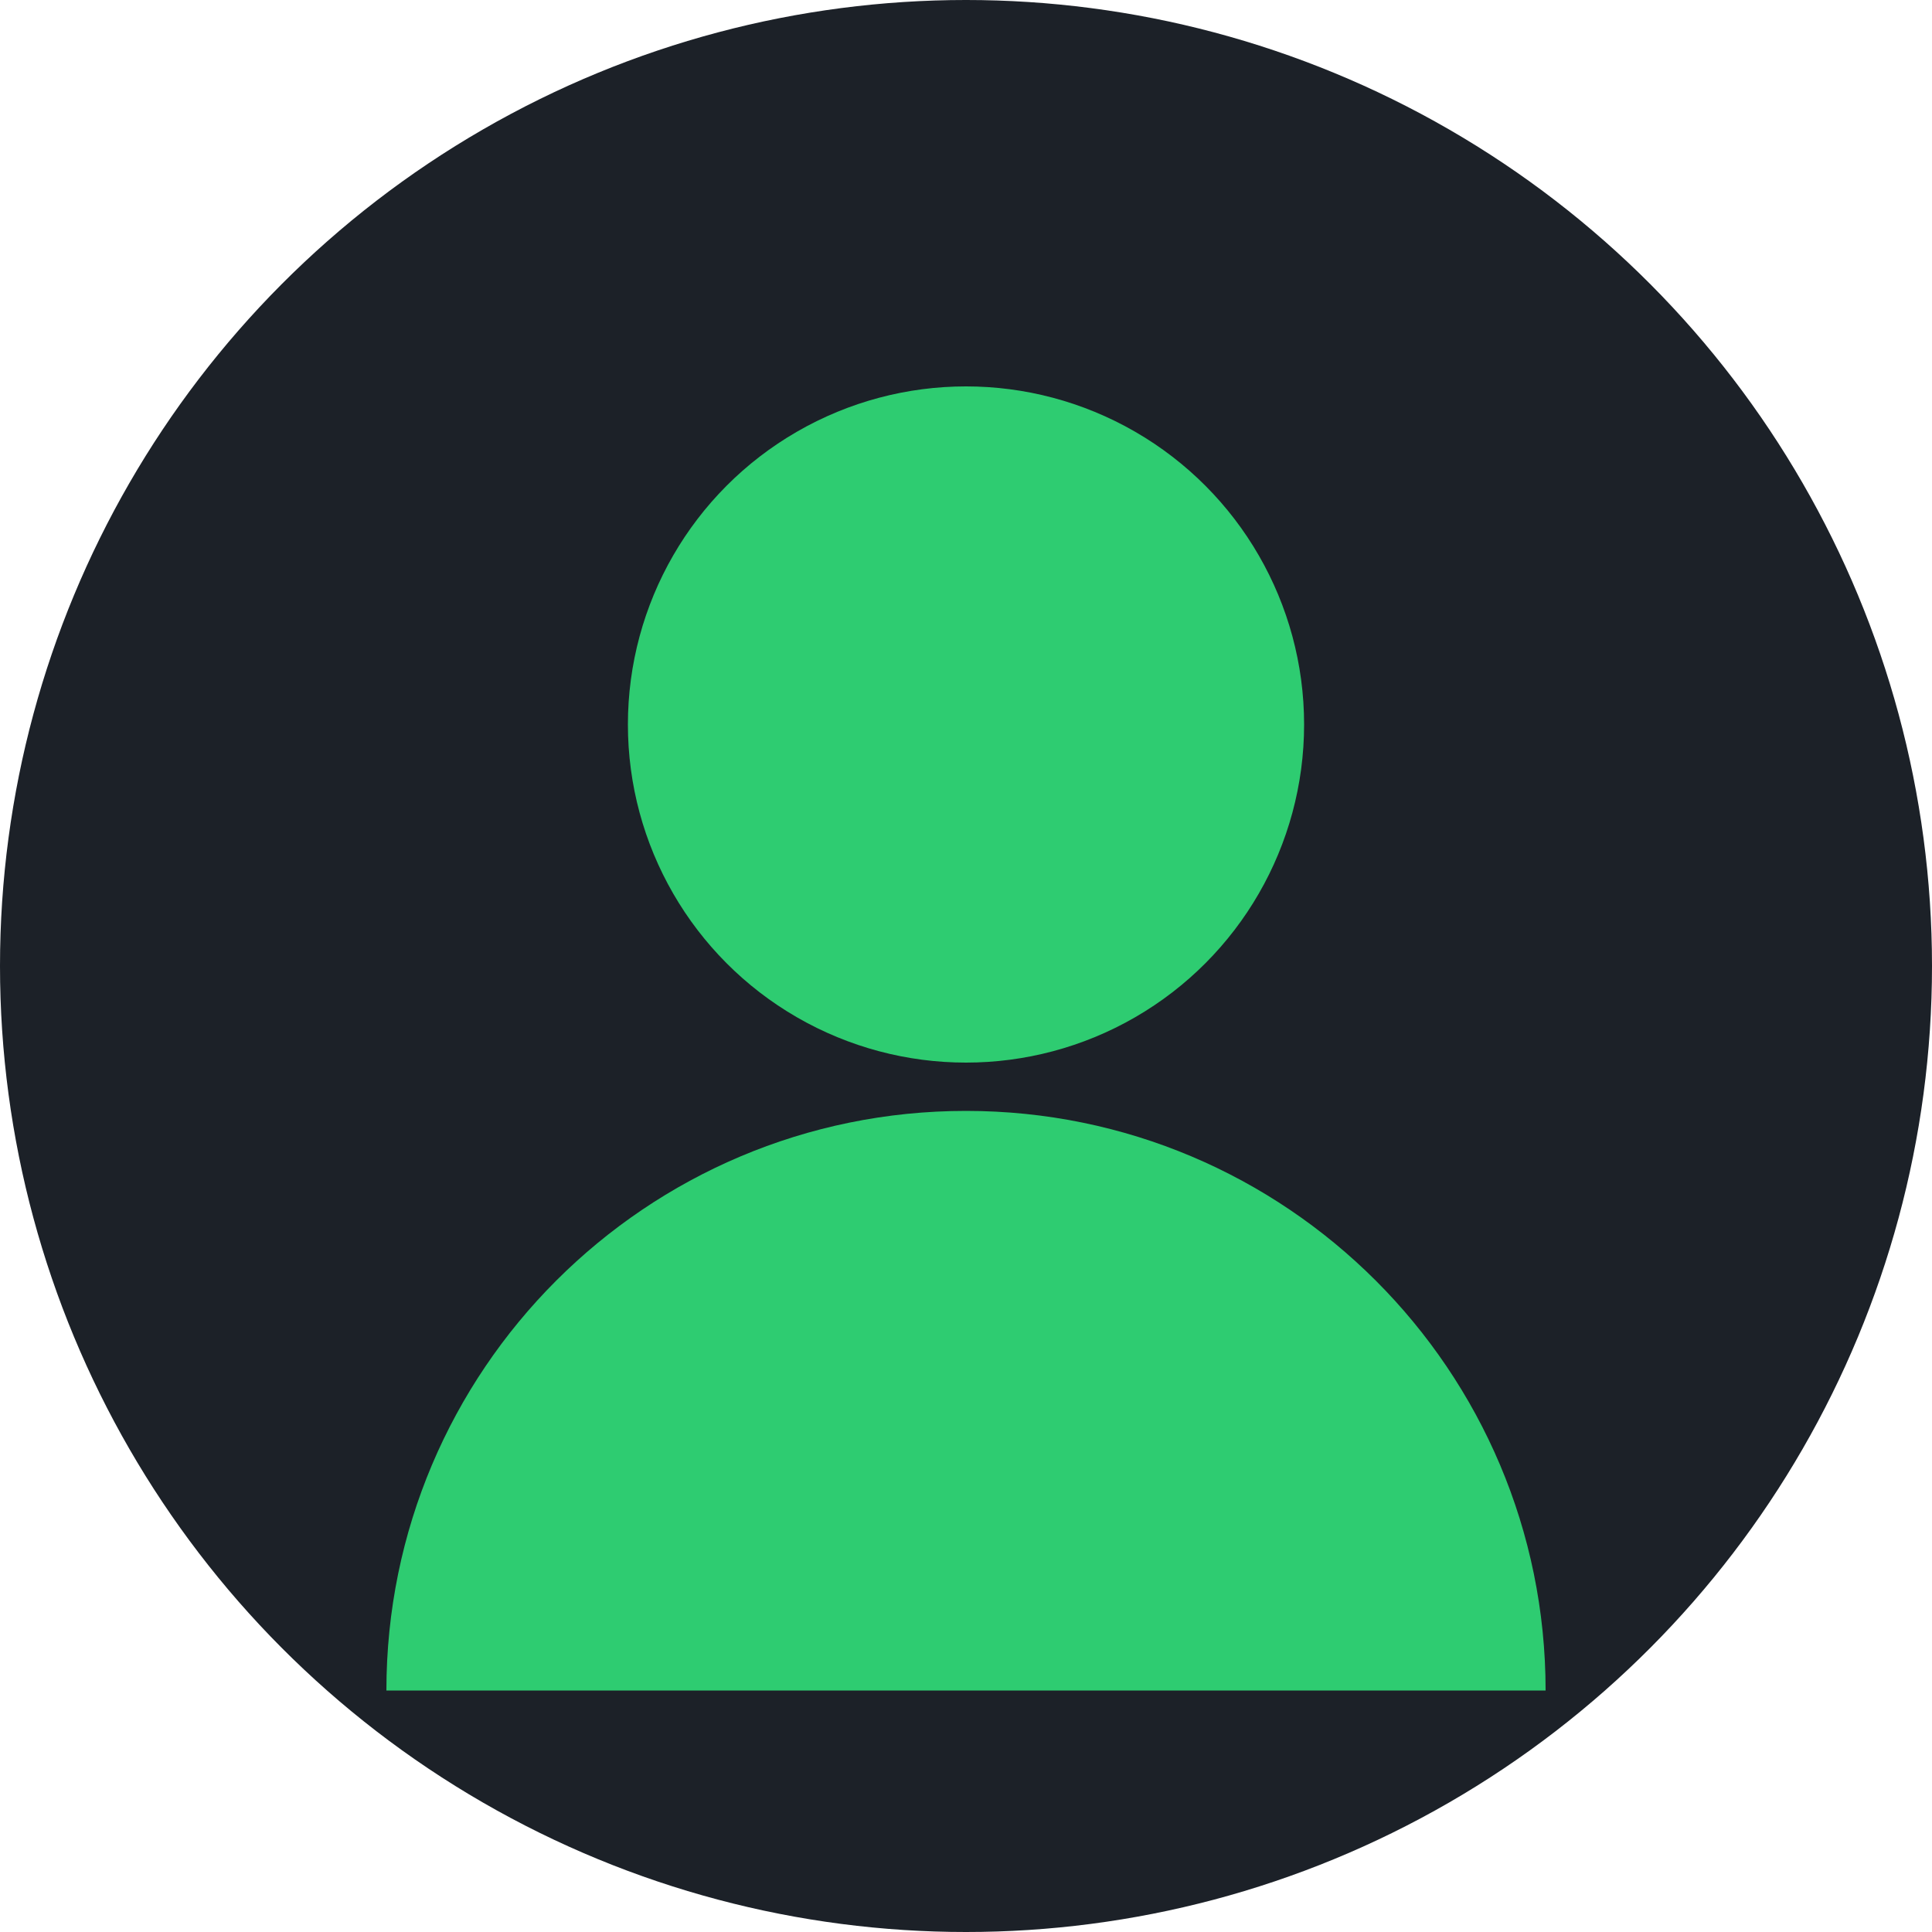
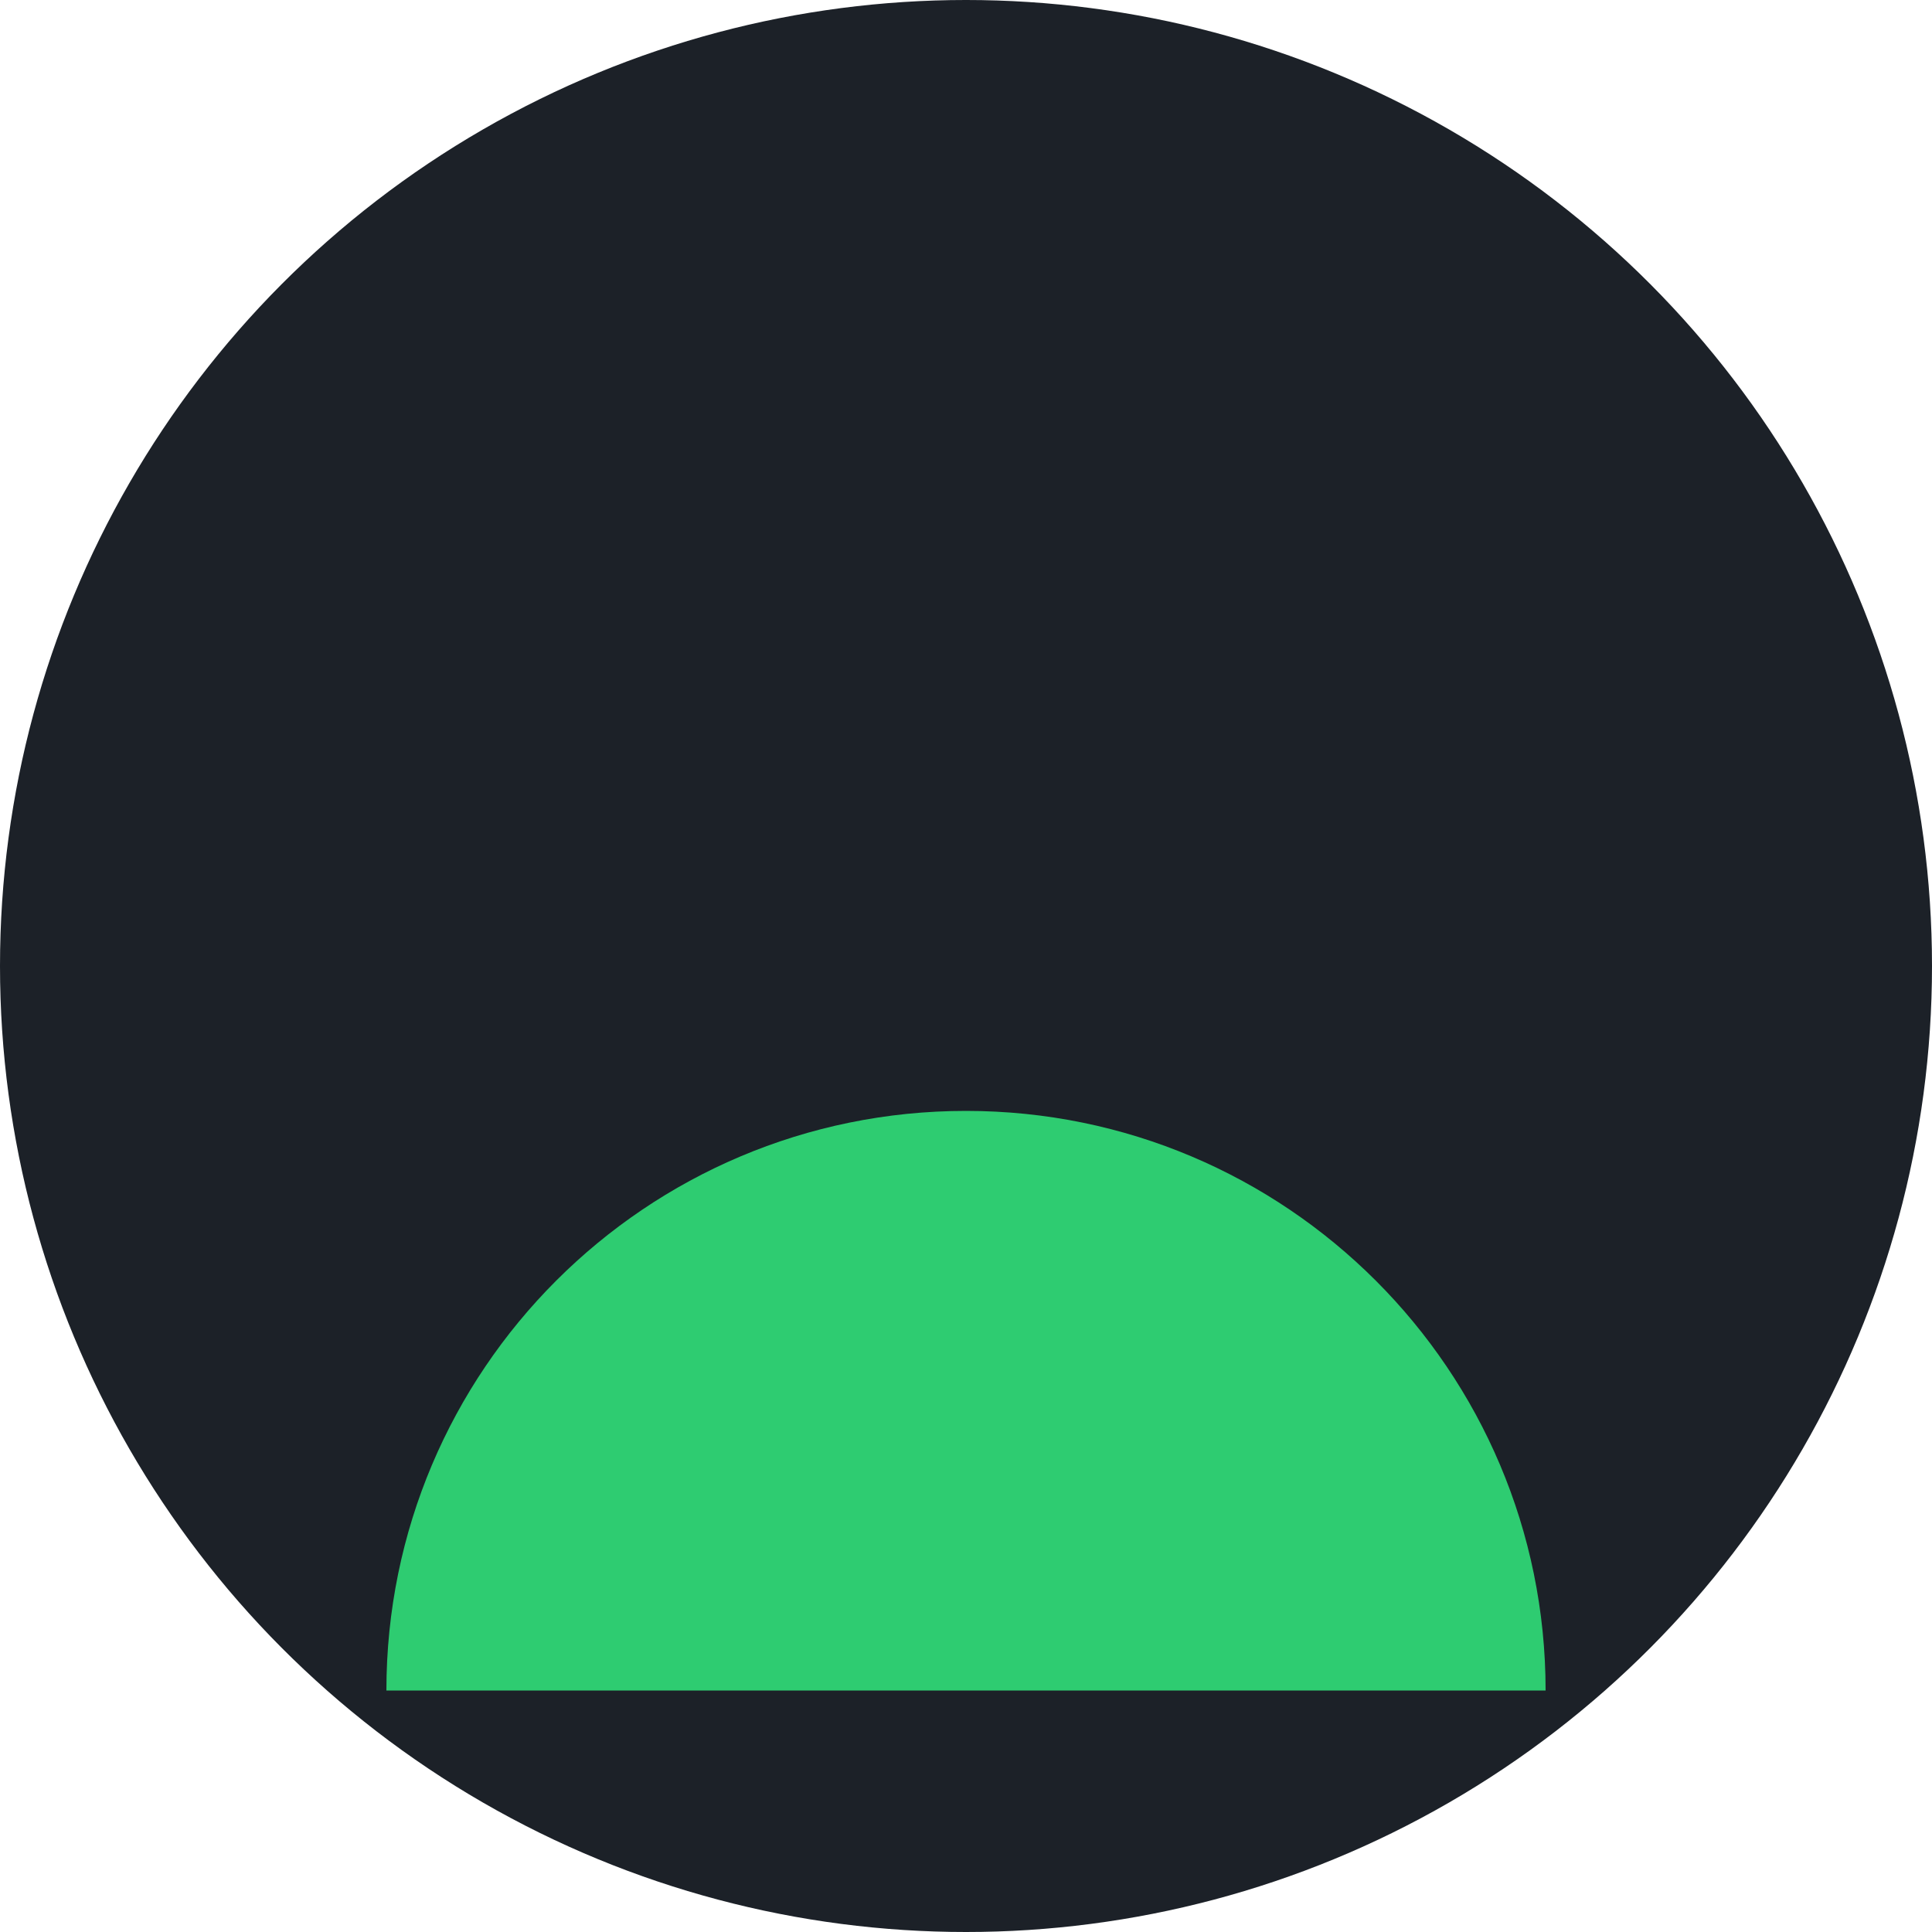
<svg xmlns="http://www.w3.org/2000/svg" width="40" height="40" viewBox="0 0 40 40" fill="none">
  <circle cx="20" cy="20" r="20" fill="#1c2128" />
-   <circle cx="20" cy="15" r="7" fill="#2ecc71" />
  <path d="M8 35c0-6.627 5.373-12 12-12s12 5.373 12 12" fill="#2ecc71" />
</svg>